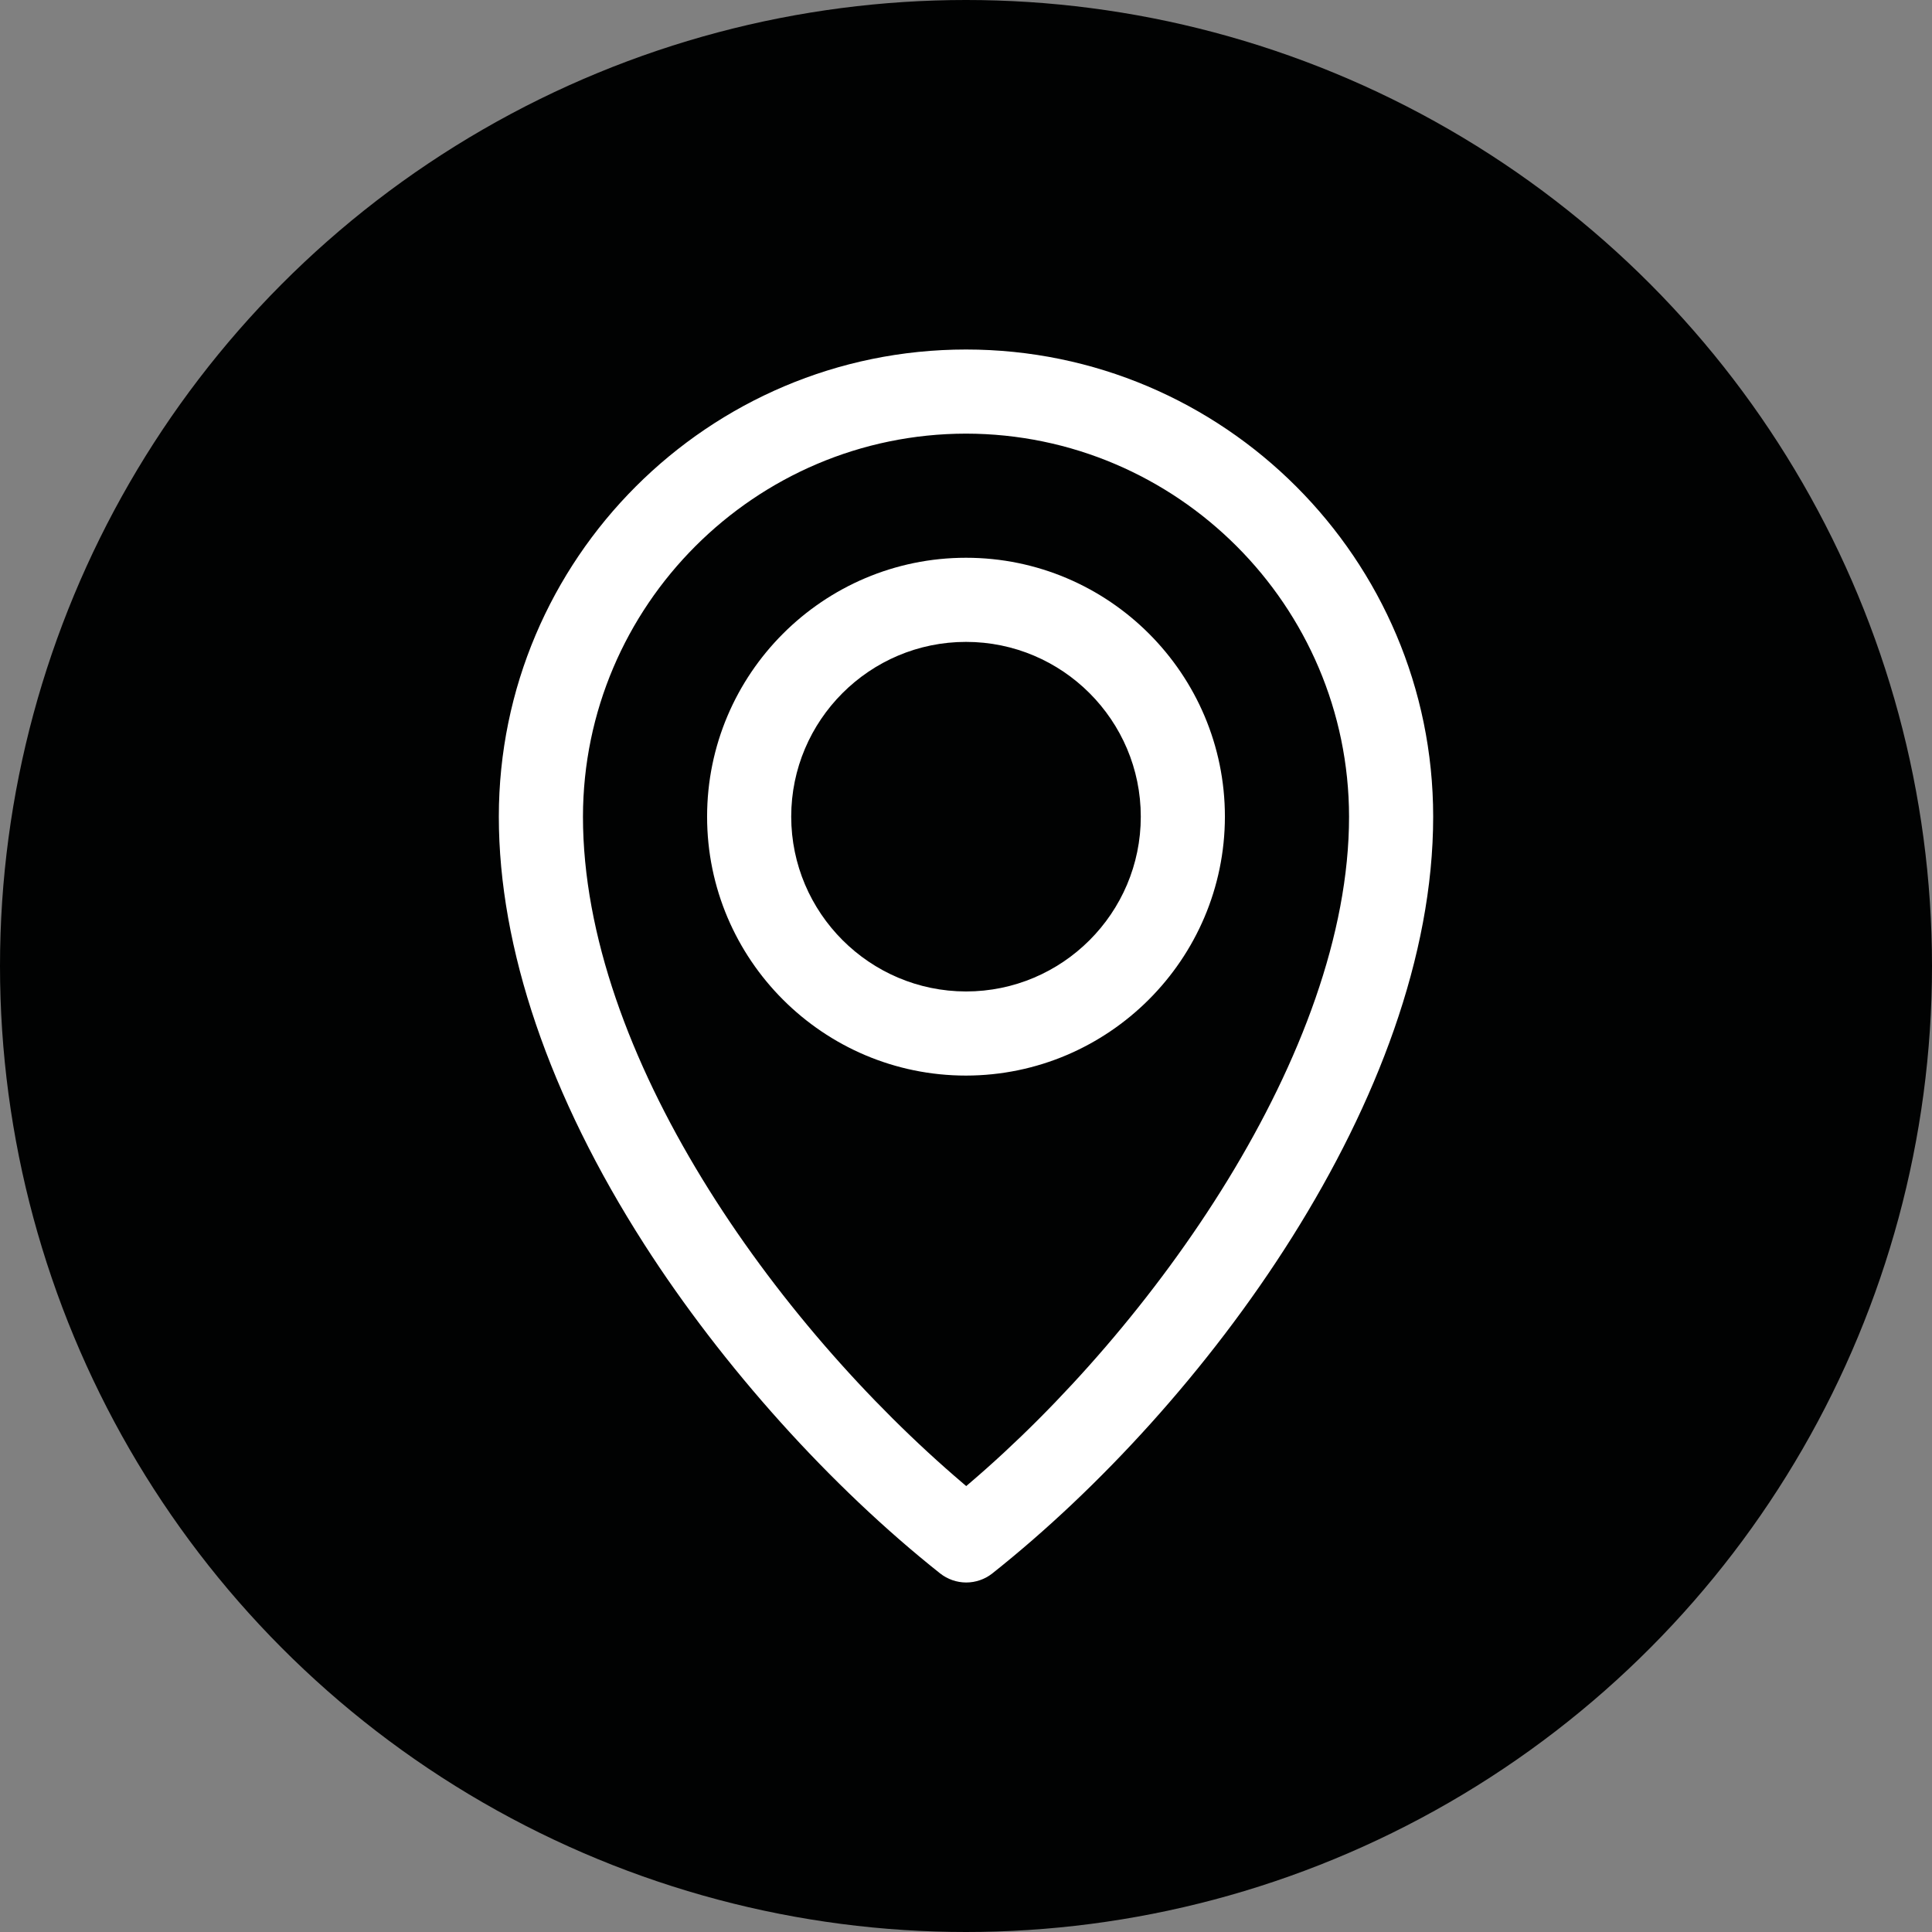
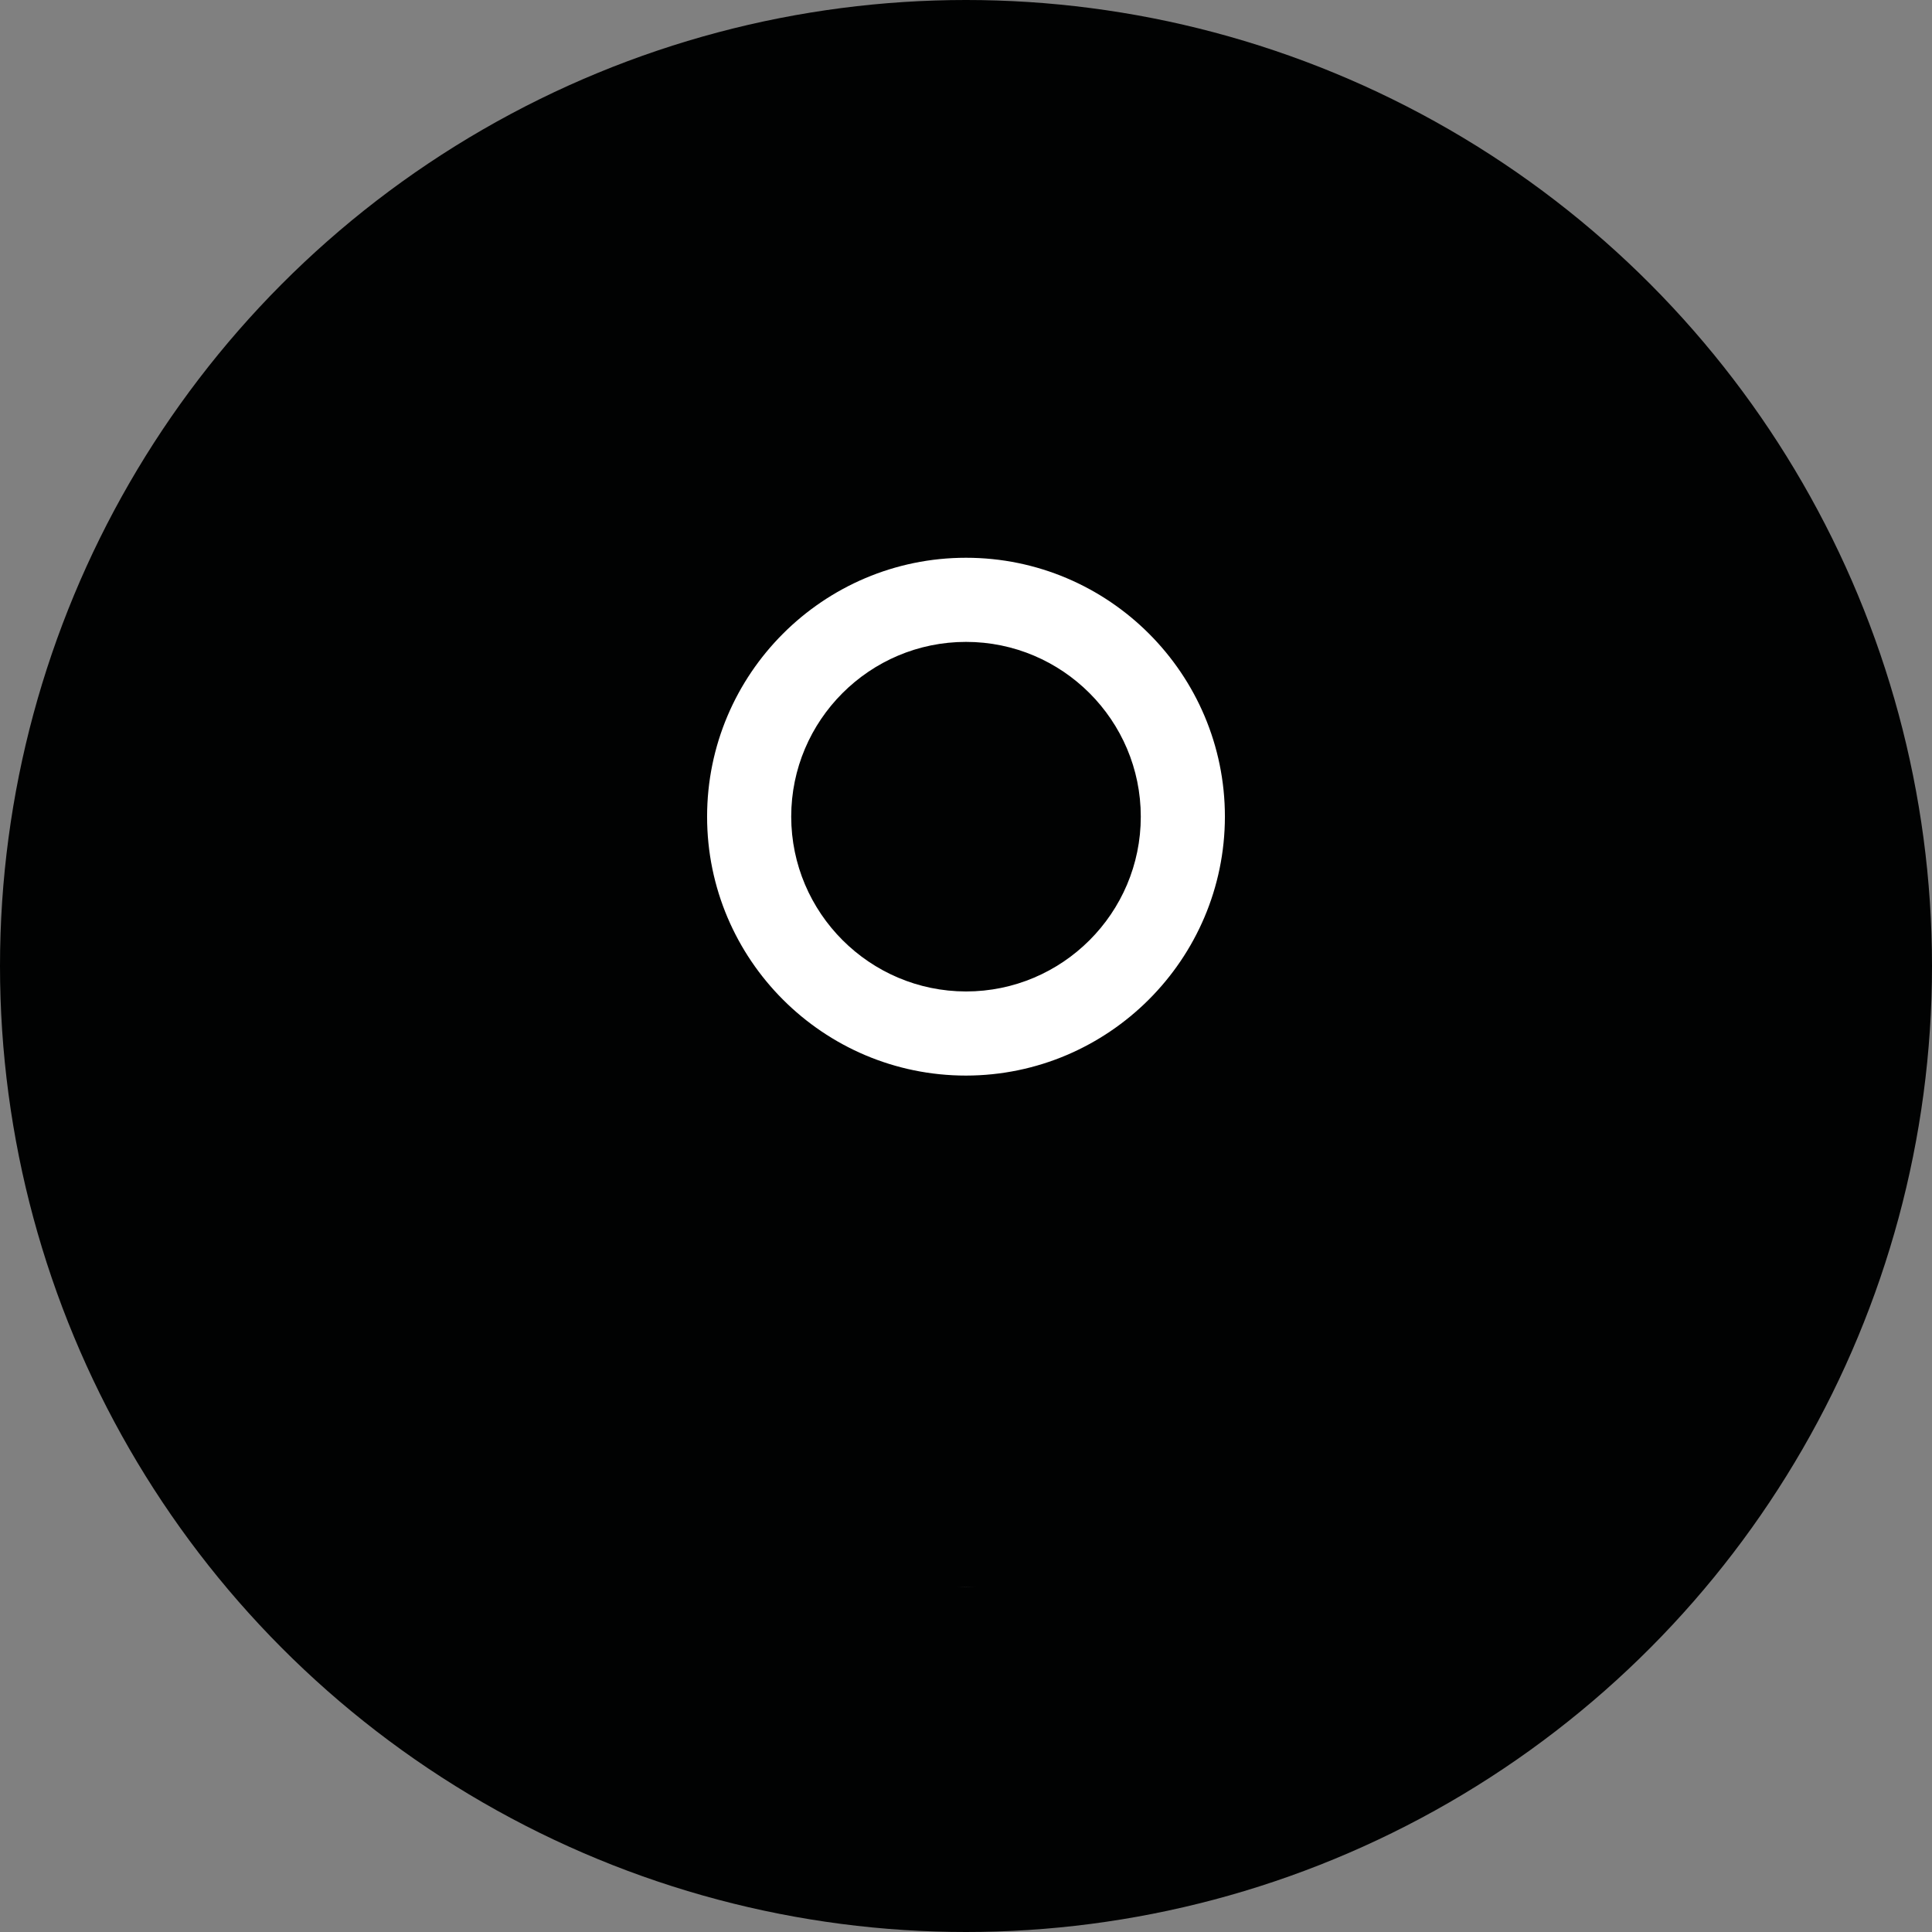
<svg xmlns="http://www.w3.org/2000/svg" version="1.0" id="Ebene_1" x="0px" y="0px" width="400px" height="400px" viewBox="0 0 400 400" xml:space="preserve">
  <rect x="0" y="0" width="400" height="400" fill="#808080" stroke="none" />
  <circle fill="#010202" cx="200" cy="200" r="200" />
  <g>
    <path fill="#FFFFFF" d="M146.396,169.084c0,29.558,24.047,53.604,53.604,53.604c29.521-0.034,53.569-24.082,53.604-53.605   c0-29.557-24.046-53.604-53.604-53.604S146.396,139.526,146.396,169.084z M236.188,169.084c0,19.954-16.233,36.188-36.188,36.188   H200h-0.001c-19.932-0.023-36.164-16.256-36.187-36.187c0-19.956,16.233-36.189,36.188-36.189S236.188,149.13,236.188,169.084z" />
-     <path fill="#FFFFFF" d="M200.047,328.638c-0.73,0-1.46-0.089-2.176-0.253c1.432,0.329,2.92,0.329,4.352,0   C201.507,328.549,200.777,328.638,200.047,328.638z" />
-     <path fill="#FFFFFF" d="M133.429,257.679c16.185,25.242,38.493,50.054,61.205,68.073c1.534,1.216,3.456,1.886,5.413,1.886   s3.88-0.67,5.413-1.886c43.954-34.872,91.263-98.772,91.263-156.667c0-53.333-43.39-96.723-96.723-96.723   s-96.723,43.39-96.723,96.723C103.277,196.286,113.703,226.921,133.429,257.679z M199.999,89.778   c43.682,0.049,79.259,35.625,79.308,79.306c0,48.79-40.751,105.757-78.614,138.039l-0.647,0.553l-0.648-0.552   c-39.175-33.324-78.702-88.932-78.702-138.039C120.742,125.404,156.318,89.828,199.999,89.778z" />
+     <path fill="#FFFFFF" d="M200.047,328.638c-0.73,0-1.46-0.089-2.176-0.253c1.432,0.329,2.92,0.329,4.352,0   C201.507,328.549,200.777,328.638,200.047,328.638" />
  </g>
</svg>